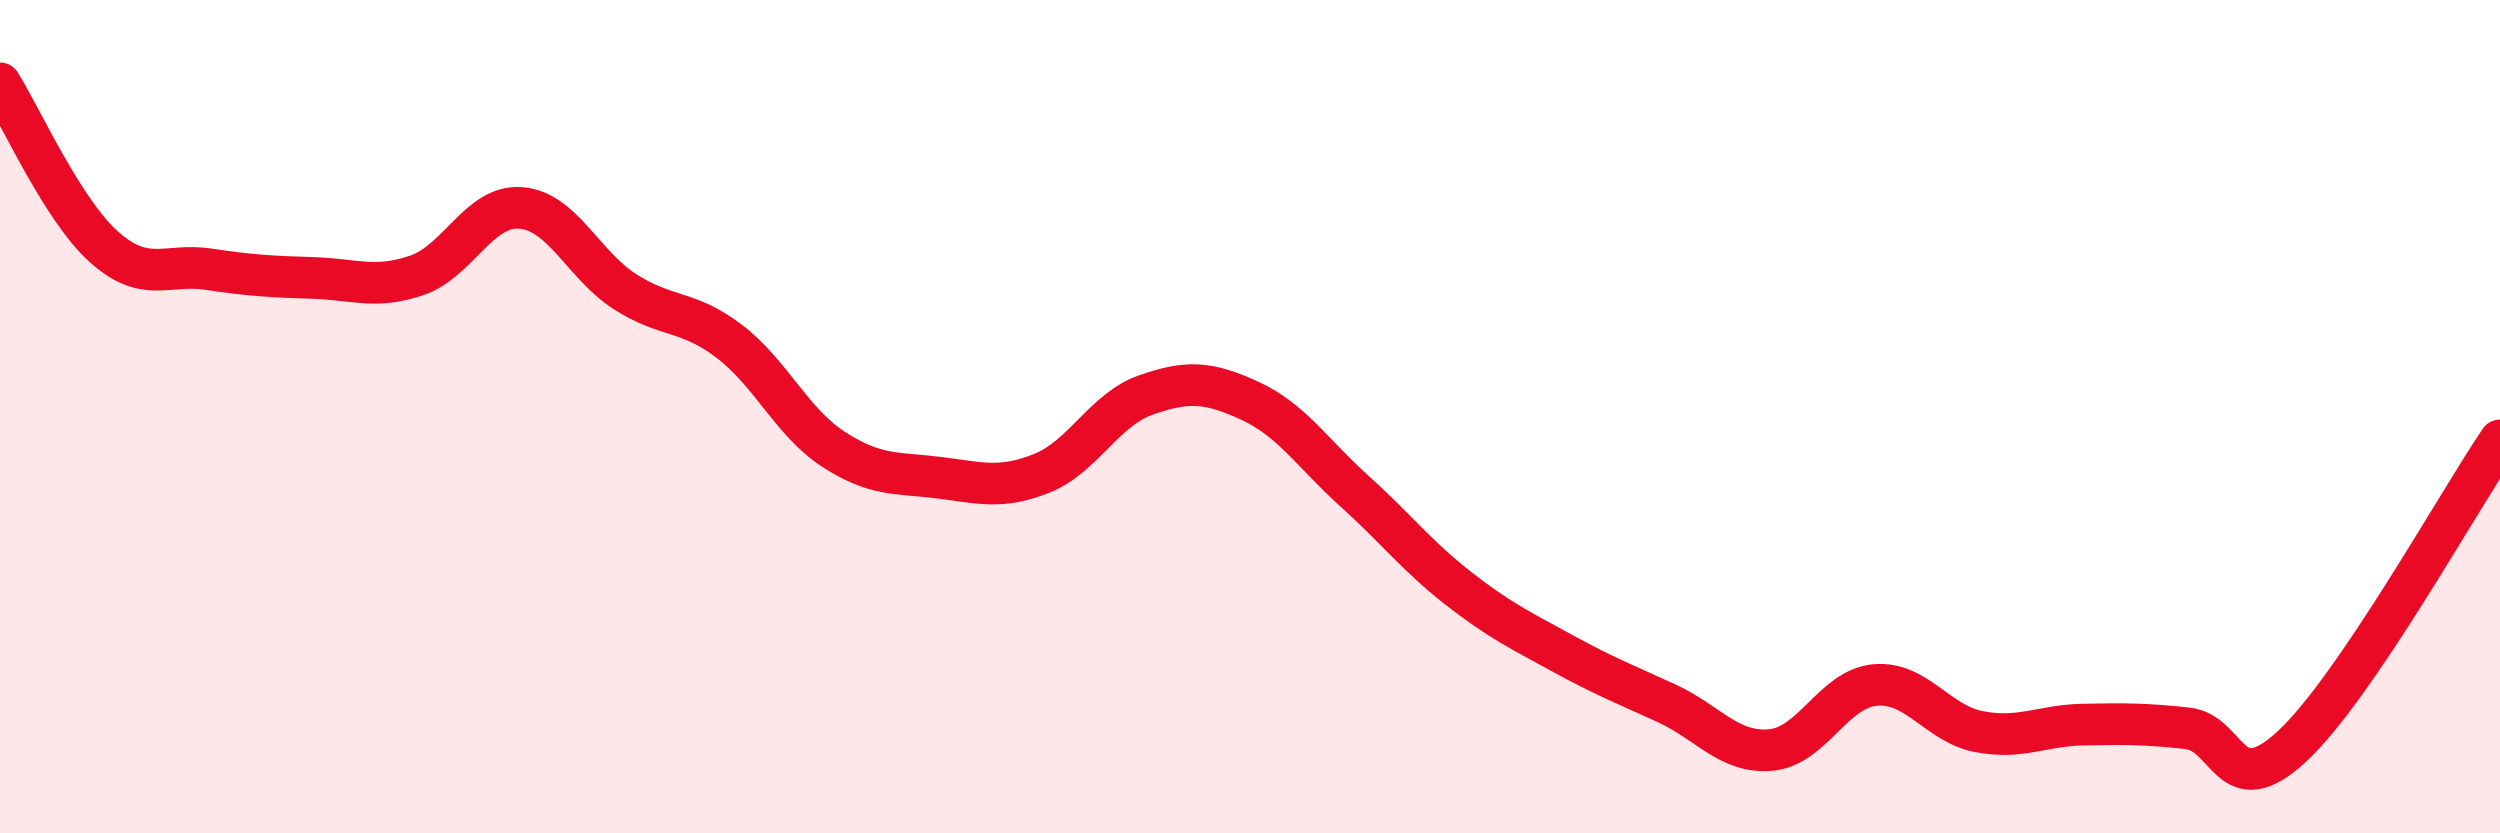
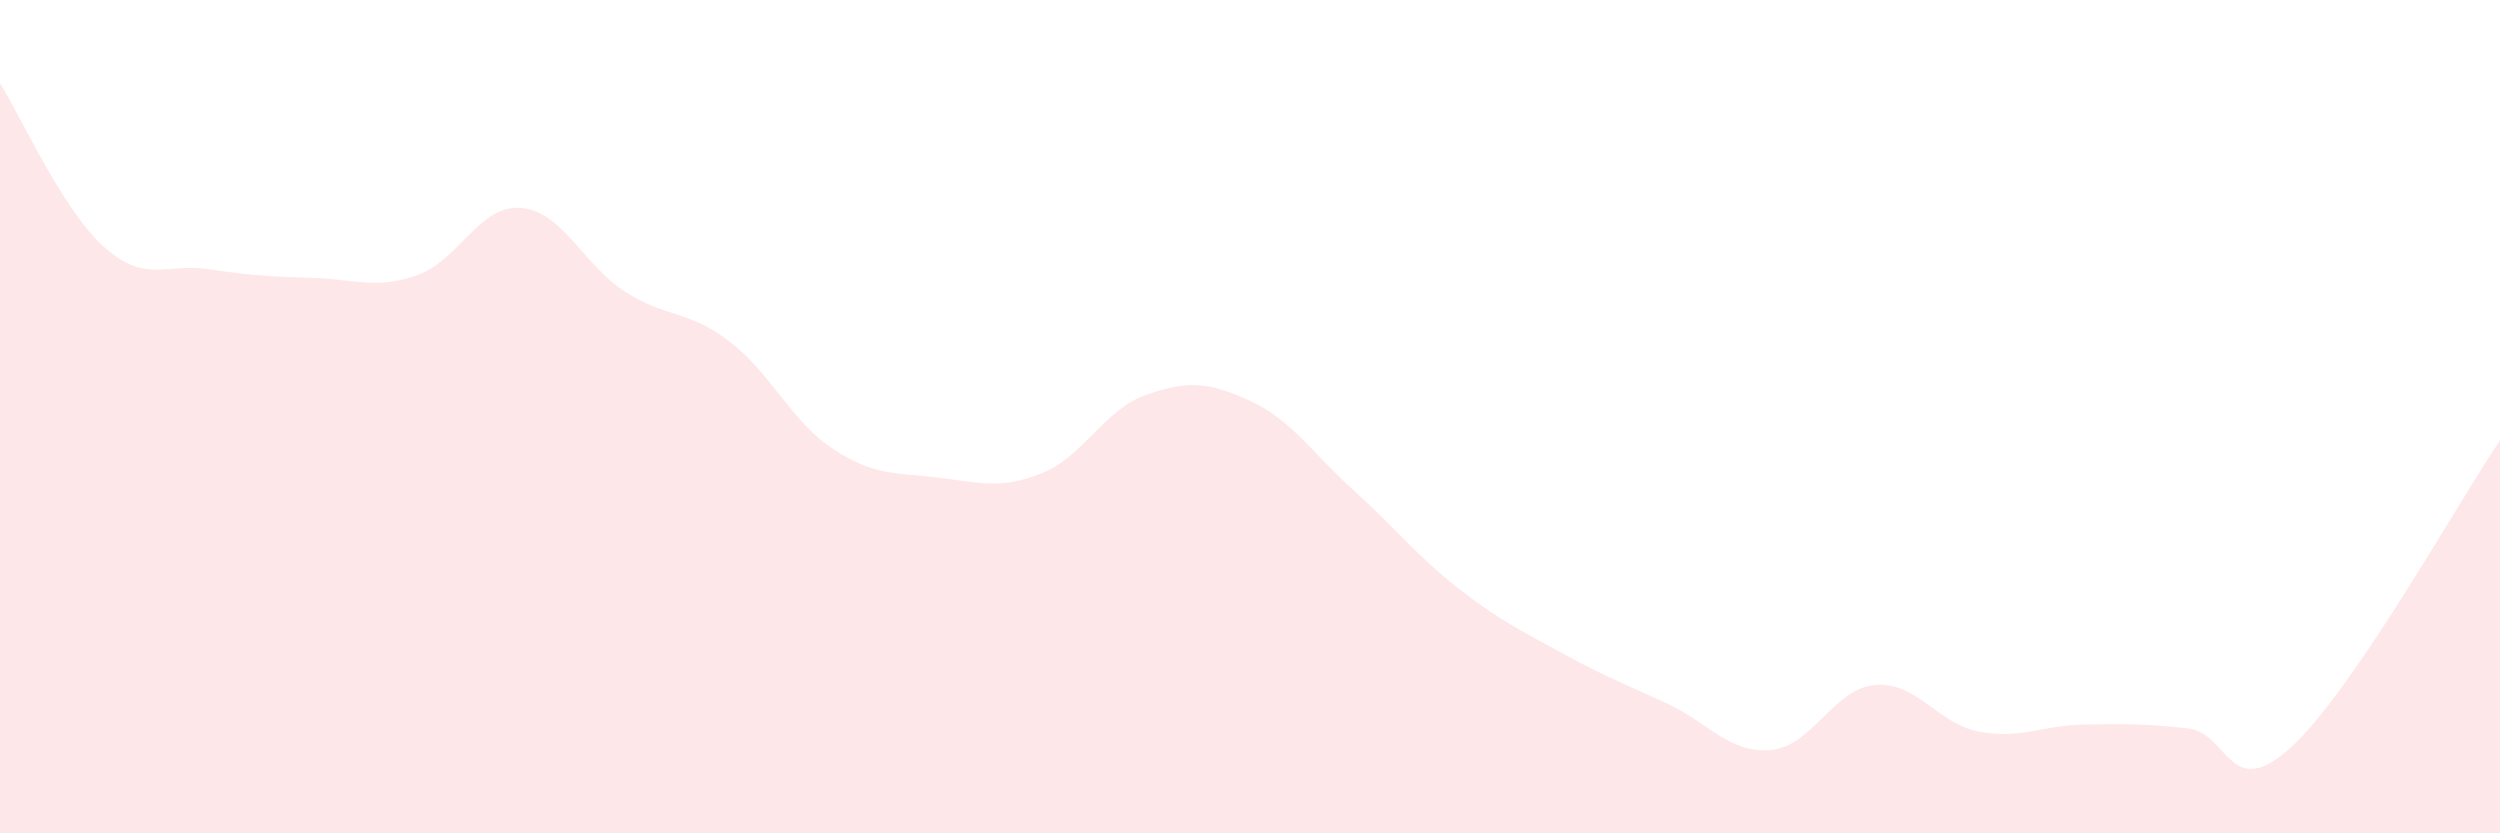
<svg xmlns="http://www.w3.org/2000/svg" width="60" height="20" viewBox="0 0 60 20">
  <path d="M 0,2 C 0.5,2.79 1.5,5.04 2.5,5.93 C 3.5,6.82 4,6.31 5,6.46 C 6,6.61 6.5,6.64 7.5,6.67 C 8.5,6.7 9,6.95 10,6.61 C 11,6.27 11.5,4.91 12.5,4.99 C 13.5,5.07 14,6.36 15,7 C 16,7.64 16.5,7.43 17.5,8.19 C 18.5,8.95 19,10.13 20,10.78 C 21,11.43 21.5,11.34 22.5,11.46 C 23.5,11.58 24,11.76 25,11.36 C 26,10.96 26.5,9.83 27.5,9.48 C 28.5,9.13 29,9.16 30,9.62 C 31,10.08 31.5,10.88 32.5,11.78 C 33.5,12.68 34,13.34 35,14.12 C 36,14.9 36.5,15.13 37.5,15.68 C 38.5,16.23 39,16.42 40,16.88 C 41,17.34 41.5,18.09 42.5,18 C 43.5,17.91 44,16.53 45,16.44 C 46,16.35 46.5,17.37 47.5,17.56 C 48.5,17.75 49,17.41 50,17.39 C 51,17.37 51.5,17.37 52.5,17.48 C 53.5,17.59 53.5,19.3 55,17.92 C 56.5,16.54 59,12.04 60,10.57L60 20L0 20Z" fill="#EB0A25" opacity="0.1" stroke-linecap="round" stroke-linejoin="round" />
-   <path d="M 0,2 C 0.5,2.79 1.5,5.04 2.5,5.93 C 3.5,6.82 4,6.31 5,6.46 C 6,6.61 6.5,6.64 7.5,6.67 C 8.5,6.7 9,6.95 10,6.61 C 11,6.27 11.5,4.91 12.5,4.99 C 13.5,5.07 14,6.36 15,7 C 16,7.64 16.5,7.43 17.5,8.19 C 18.5,8.95 19,10.13 20,10.78 C 21,11.43 21.5,11.34 22.5,11.46 C 23.5,11.58 24,11.76 25,11.36 C 26,10.96 26.5,9.83 27.5,9.48 C 28.5,9.13 29,9.16 30,9.62 C 31,10.08 31.5,10.88 32.5,11.78 C 33.5,12.68 34,13.34 35,14.12 C 36,14.9 36.5,15.13 37.5,15.68 C 38.5,16.23 39,16.42 40,16.88 C 41,17.34 41.5,18.09 42.5,18 C 43.5,17.91 44,16.53 45,16.44 C 46,16.35 46.5,17.37 47.5,17.56 C 48.5,17.75 49,17.41 50,17.39 C 51,17.37 51.5,17.37 52.5,17.48 C 53.5,17.59 53.5,19.3 55,17.92 C 56.5,16.54 59,12.04 60,10.57" stroke="#EB0A25" stroke-width="1" fill="none" stroke-linecap="round" stroke-linejoin="round" />
</svg>